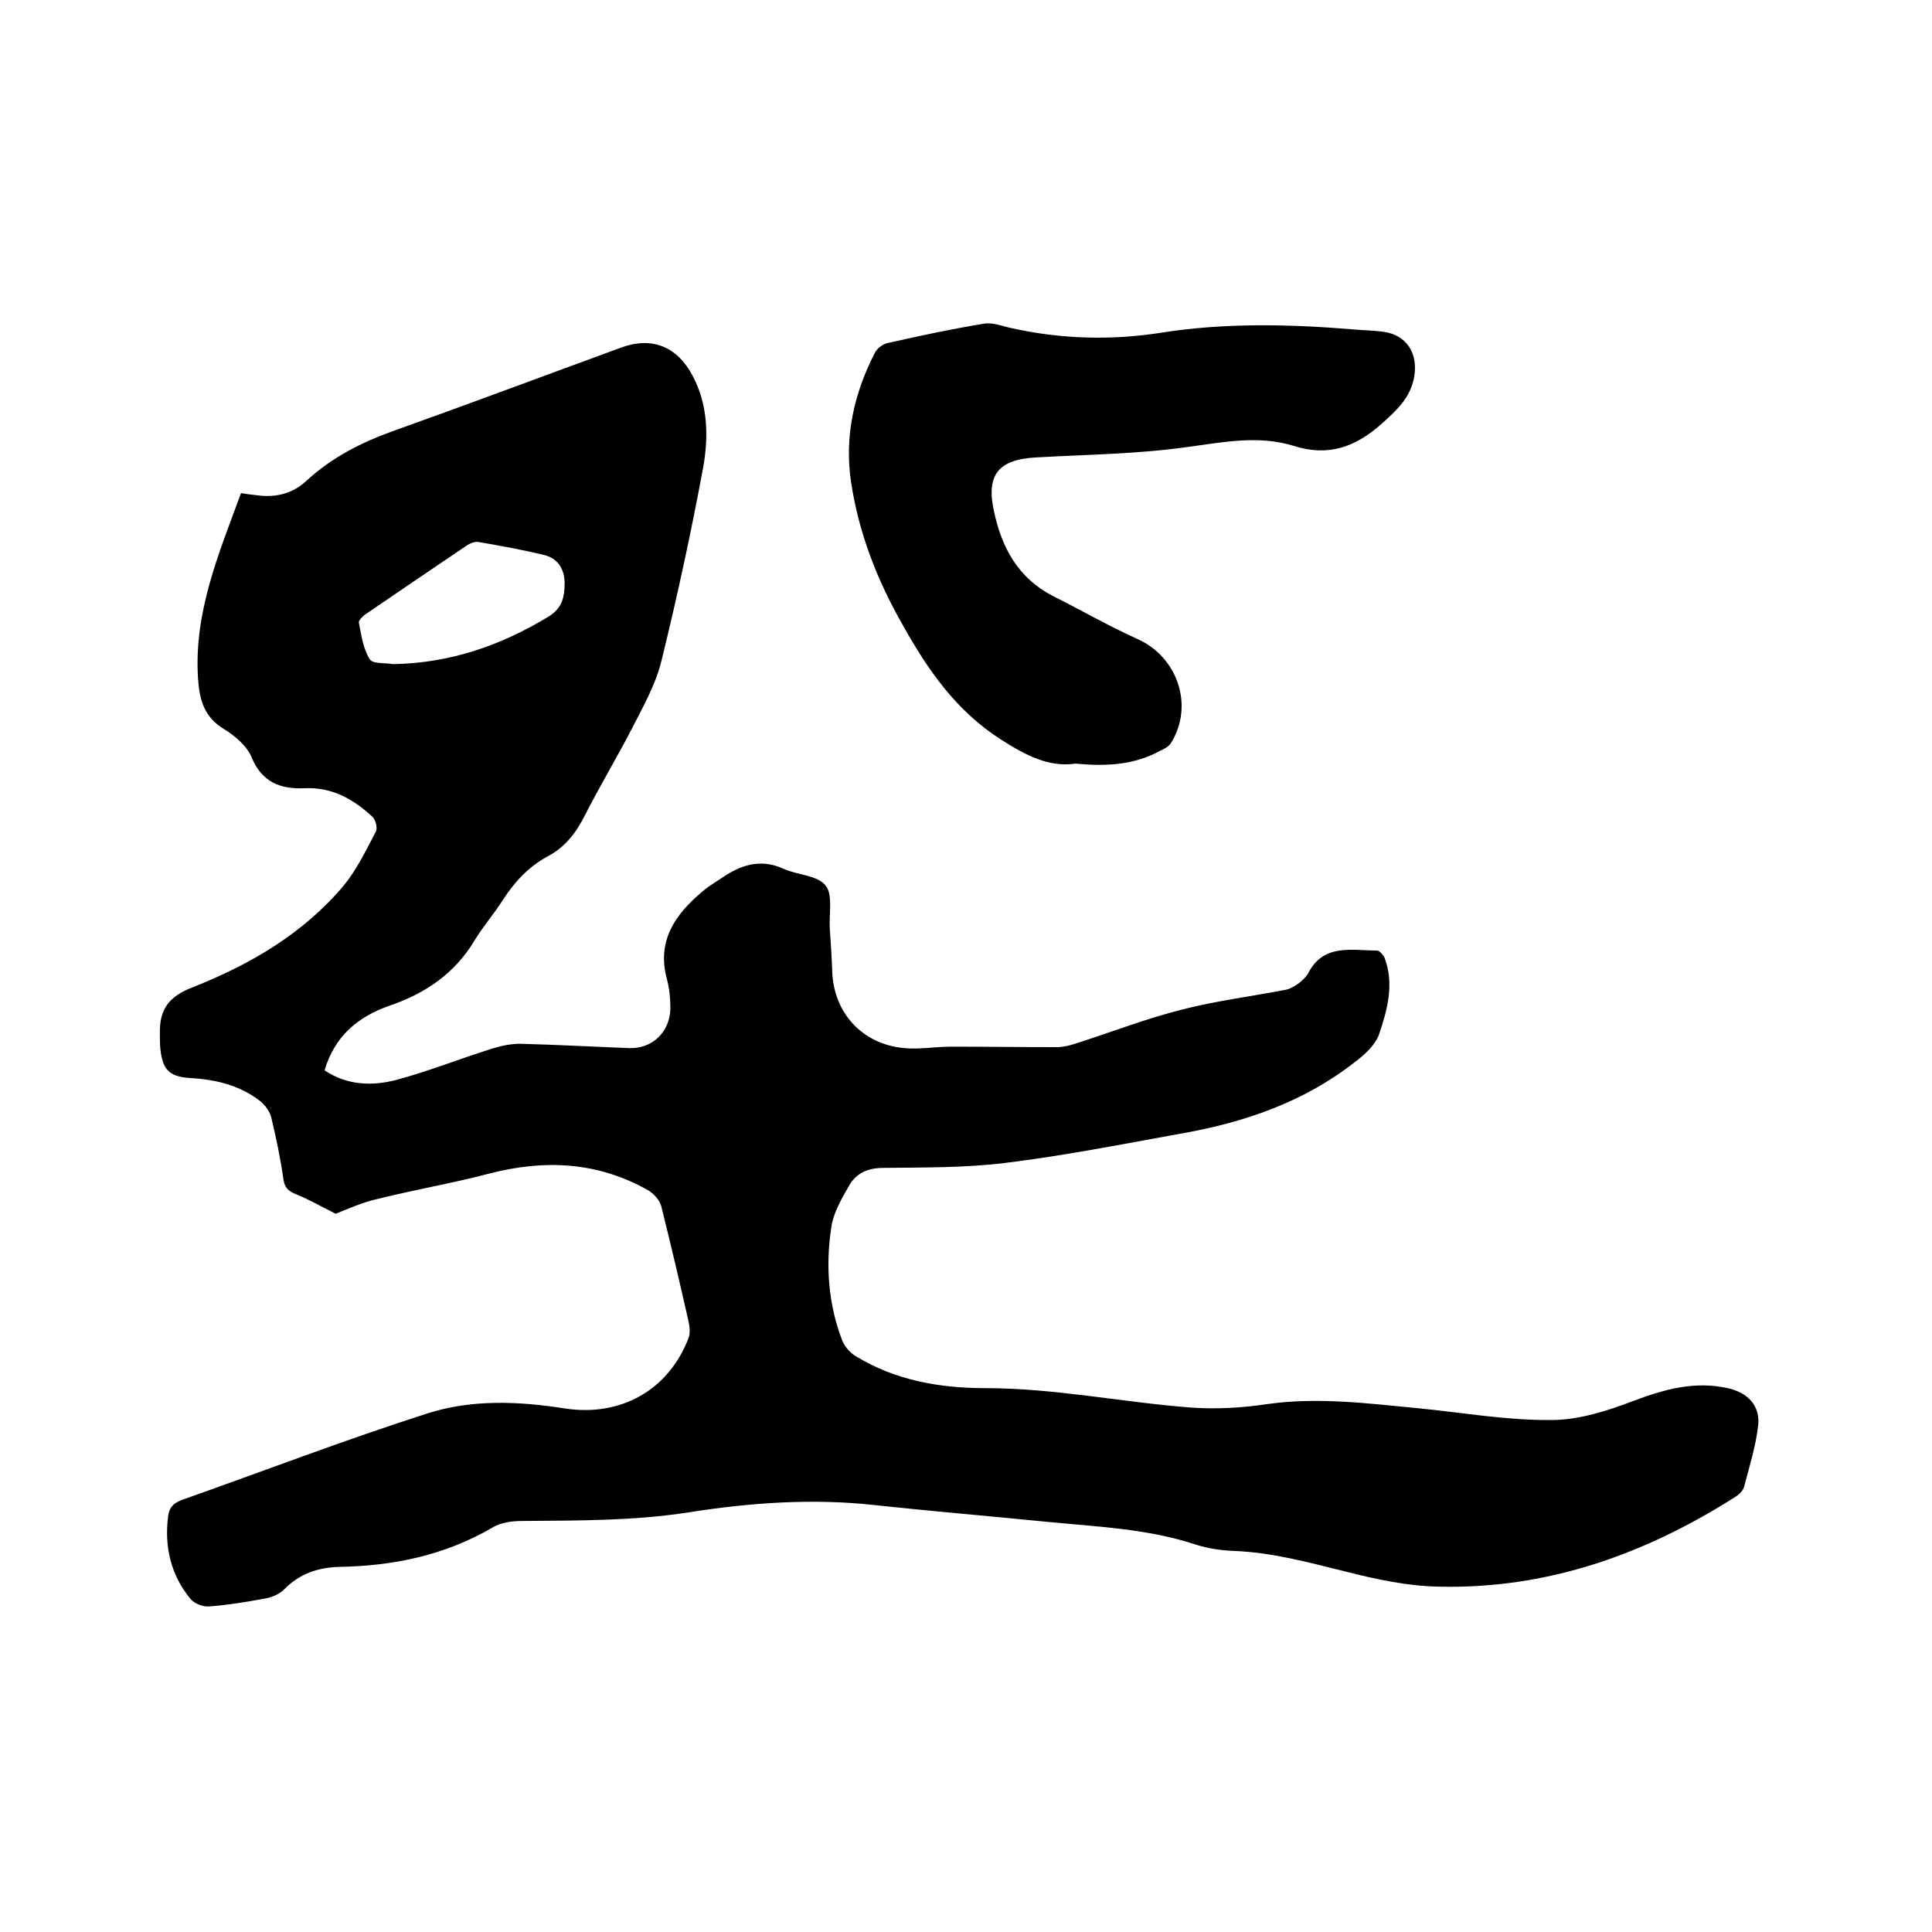
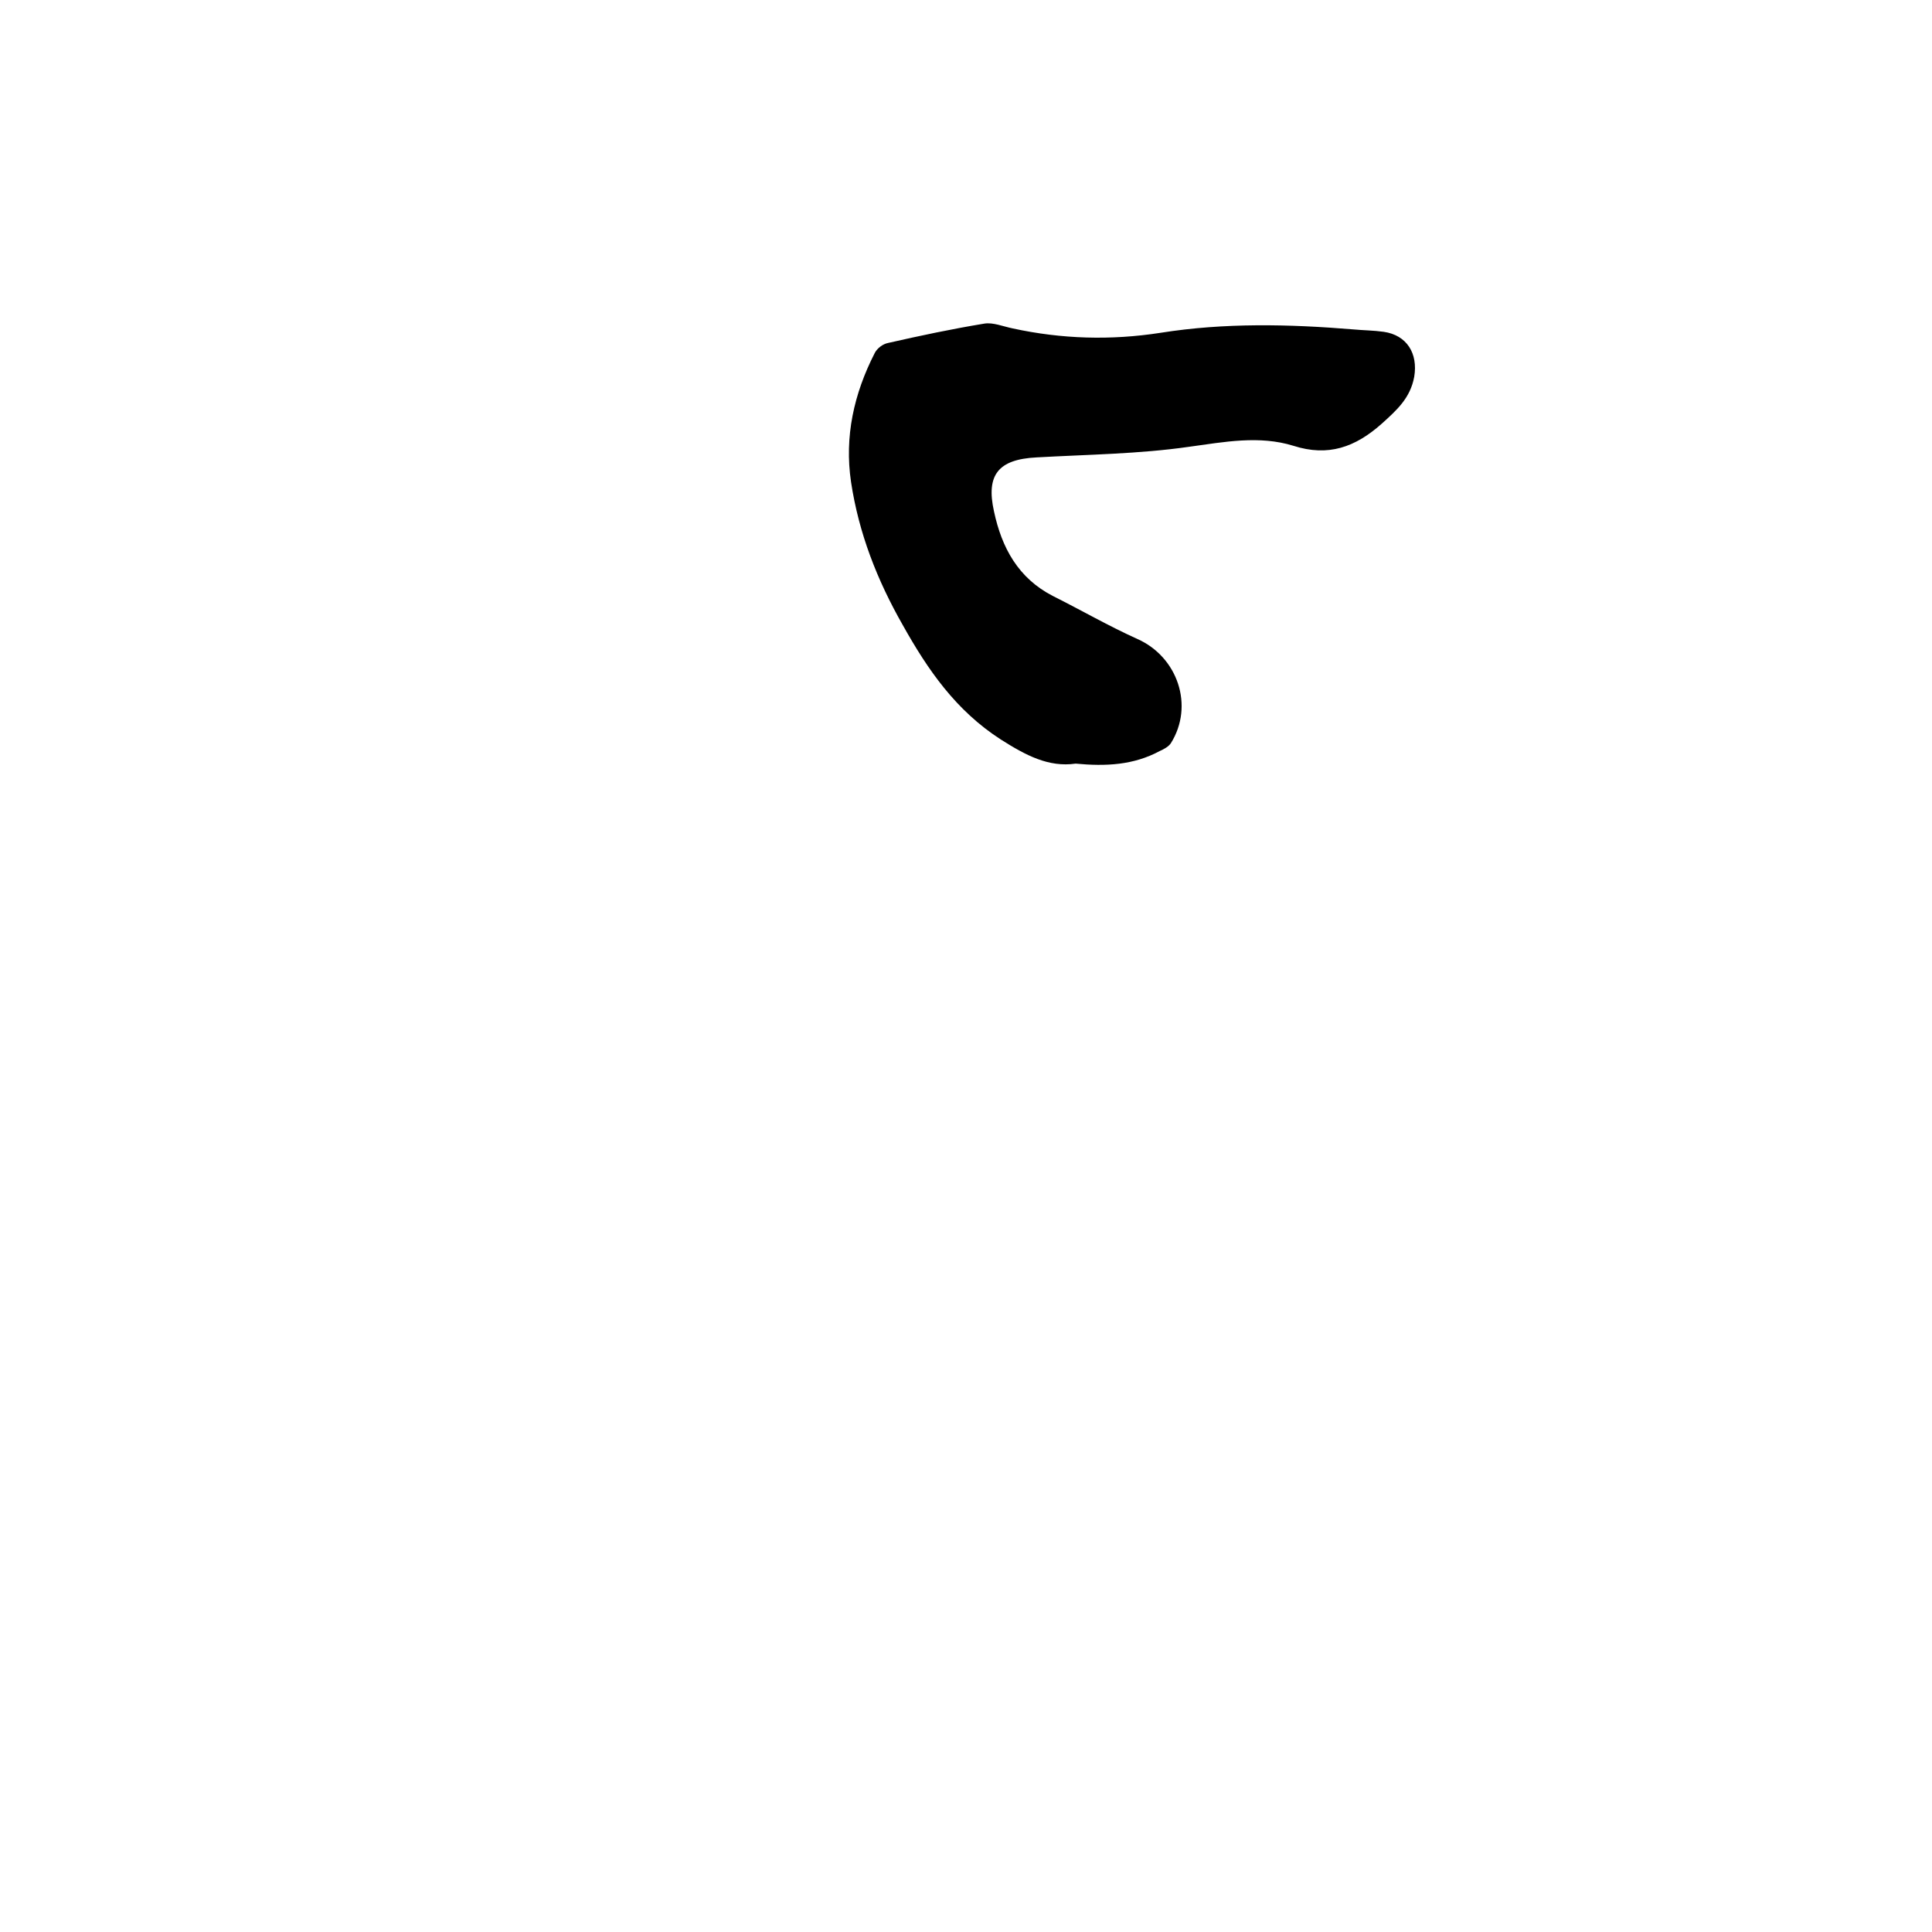
<svg xmlns="http://www.w3.org/2000/svg" enable-background="new 0 0 400 400" viewBox="0 0 400 400">
-   <path d="m69.5 251.3c-3.2-1.6-5.6-3-8.1-4-1.5-.6-2.4-1.2-2.7-3-.6-4.3-1.5-8.6-2.5-12.8-.3-1.3-1.2-2.6-2.3-3.5-4.2-3.3-9.2-4.5-14.5-4.8-4.4-.3-5.7-1.7-6.2-6-.1-1-.1-2.1-.1-3.2-.1-4.8 1.6-7.6 6.8-9.6 11.9-4.7 22.9-11.1 31.3-21.1 2.7-3.3 4.6-7.3 6.6-11.1.4-.7 0-2.5-.7-3.1-4-3.7-8.4-6.2-14.2-5.9-4.7.2-8.7-1.2-10.8-6.4-1-2.4-3.5-4.5-5.8-5.9-4.1-2.5-5-6.1-5.3-10.4-.9-13.7 4.3-25.9 8.9-38.4 1.2.2 2.1.3 3 .4 4 .6 7.6-.2 10.6-3 5.2-4.8 11.3-7.9 18-10.3 15.7-5.6 31.4-11.5 47-17.2 6.4-2.4 11.7-.3 14.9 5.8 3.2 6 3.3 12.6 2.2 18.9-2.5 13.5-5.4 26.9-8.7 40.3-1.2 4.8-3.8 9.4-6.1 13.9-3.1 6-6.6 11.8-9.7 17.9-1.8 3.6-4.1 6.6-7.7 8.5-3.9 2.1-6.8 5.2-9.2 8.9-1.9 3-4.2 5.6-6 8.6-4.1 6.8-10.2 10.9-17.5 13.4-6.6 2.3-11.4 6.3-13.5 13.4 4.6 3.1 9.8 3.3 14.8 2 6.7-1.8 13.2-4.4 19.9-6.5 1.9-.6 3.9-1 5.8-1 7.5.2 15 .6 22.5.9 4.8.2 8.5-3.3 8.6-8.2 0-2-.2-4.1-.7-6-2.2-8 1.7-13.5 7.3-18.2 1.5-1.3 3.3-2.3 4.9-3.4 3.8-2.4 7.6-3.3 12-1.3 2.9 1.3 6.9 1.3 8.6 3.4 1.6 1.9.7 5.9.9 8.9s.4 5.9.5 8.9c.3 8.6 6.2 15.1 14.9 15.9 3.2.3 6.5-.3 9.8-.3 7.3 0 14.5.1 21.8.1 1.6 0 3.2-.5 4.7-1 7.1-2.3 14.1-5 21.3-6.8 7-1.8 14.3-2.7 21.5-4.1.9-.2 1.9-.8 2.7-1.4.7-.6 1.5-1.3 1.9-2.1 3.2-6.1 9-4.6 14.2-4.6.5 0 1.3.9 1.6 1.6 2 5.4.5 10.8-1.2 15.8-.8 2.2-3 4.2-5 5.7-10.6 8.3-22.9 12.5-36 14.8-12.2 2.2-24.3 4.6-36.6 6.1-8.3 1-16.7.9-25 1-3.1 0-5.5 1-7 3.5-1.6 2.8-3.4 5.8-3.8 8.9-1.2 7.9-.6 15.9 2.3 23.4.5 1.2 1.6 2.5 2.8 3.2 8.2 5 17.4 6.6 26.8 6.6 14.3 0 28.2 2.9 42.3 4 5.3.4 10.8.1 16.1-.7 10.6-1.5 21.1-.1 31.6.9 9.1.9 18.1 2.5 27.2 2.4 5.7 0 11.6-1.9 17.1-4 6.4-2.4 12.6-4.1 19.4-2.6 4.1.9 6.8 3.6 6.3 7.8-.5 4.3-1.8 8.4-2.9 12.6-.2.8-1 1.6-1.8 2.1-18.7 11.9-38.9 19.1-61.3 18.6-6.5-.1-13-1.5-19.3-3.1-7.7-1.9-15.3-4-23.3-4.3-2.6-.1-5.3-.5-7.8-1.3-10-3.3-20.3-3.7-30.6-4.7-12-1.2-24-2.2-36-3.5-12.8-1.4-25.6-.5-38.3 1.5-11.5 1.8-23 1.7-34.5 1.8-2.1 0-4.6.3-6.3 1.4-9.8 5.7-20.4 7.9-31.5 8.1-4.5.1-8.4 1.4-11.6 4.7-1 1-2.7 1.7-4.2 1.9-3.7.7-7.5 1.3-11.3 1.6-1.3.1-3.1-.6-3.9-1.6-4-4.9-5.4-10.7-4.6-17 .2-1.8 1-2.7 2.7-3.4 17-6 33.9-12.5 51.1-18 9.1-2.9 18.8-2.5 28.3-1 11.6 1.8 21.6-3.8 25.7-14.7.3-.9.2-2.1 0-3.1-1.8-8-3.7-16.1-5.7-24.1-.3-1.2-1.5-2.5-2.6-3.2-10.5-6-21.6-6.5-33.1-3.5-7.6 2-15.3 3.3-22.9 5.2-3.3.7-6.5 2.2-8.8 3.1zm11.9-113.8c11.7-.2 22.2-3.8 32.1-9.8 3-1.8 3.4-4.2 3.4-7.2-.1-2.9-1.6-5-4.3-5.6-4.5-1.1-9-1.9-13.6-2.7-.7-.1-1.7.3-2.3.7-7.1 4.8-14.2 9.6-21.2 14.4-.5.4-1.3 1.2-1.2 1.6.5 2.6.9 5.4 2.2 7.5.5 1.1 3.2.8 4.9 1.1z" />
  <path d="m222.7 158.1c-5.6.8-10.3-1.7-15.5-5-9.3-6-15.1-14.4-20.3-23.7-5.3-9.3-9.1-19-10.7-29.6-1.4-9.4.6-18.3 4.9-26.7.5-1 1.7-1.9 2.8-2.1 6.6-1.5 13.2-2.9 19.9-4 1.8-.3 3.9.6 5.9 1 10.1 2.2 20.3 2.5 30.6.9 13.2-2.1 26.6-1.8 39.9-.7 2.1.2 4.2.2 6.3.5 4.8.7 7.1 4.5 6.3 9.3-.8 4.4-3.6 6.9-6.7 9.7-5.5 4.9-11.1 6.9-18.3 4.6-7.1-2.2-14.3-.8-21.6.2-10.4 1.5-21 1.6-31.6 2.2-7.9.4-10.5 3.6-8.8 11.2 1.6 7.5 5 13.8 12.2 17.5 5.8 2.9 11.5 6.2 17.5 8.9 8.3 3.7 11.8 13.8 6.9 21.6-.5.7-1.4 1.2-2.3 1.6-5.4 2.9-11.1 3.2-17.4 2.6z" />
</svg>